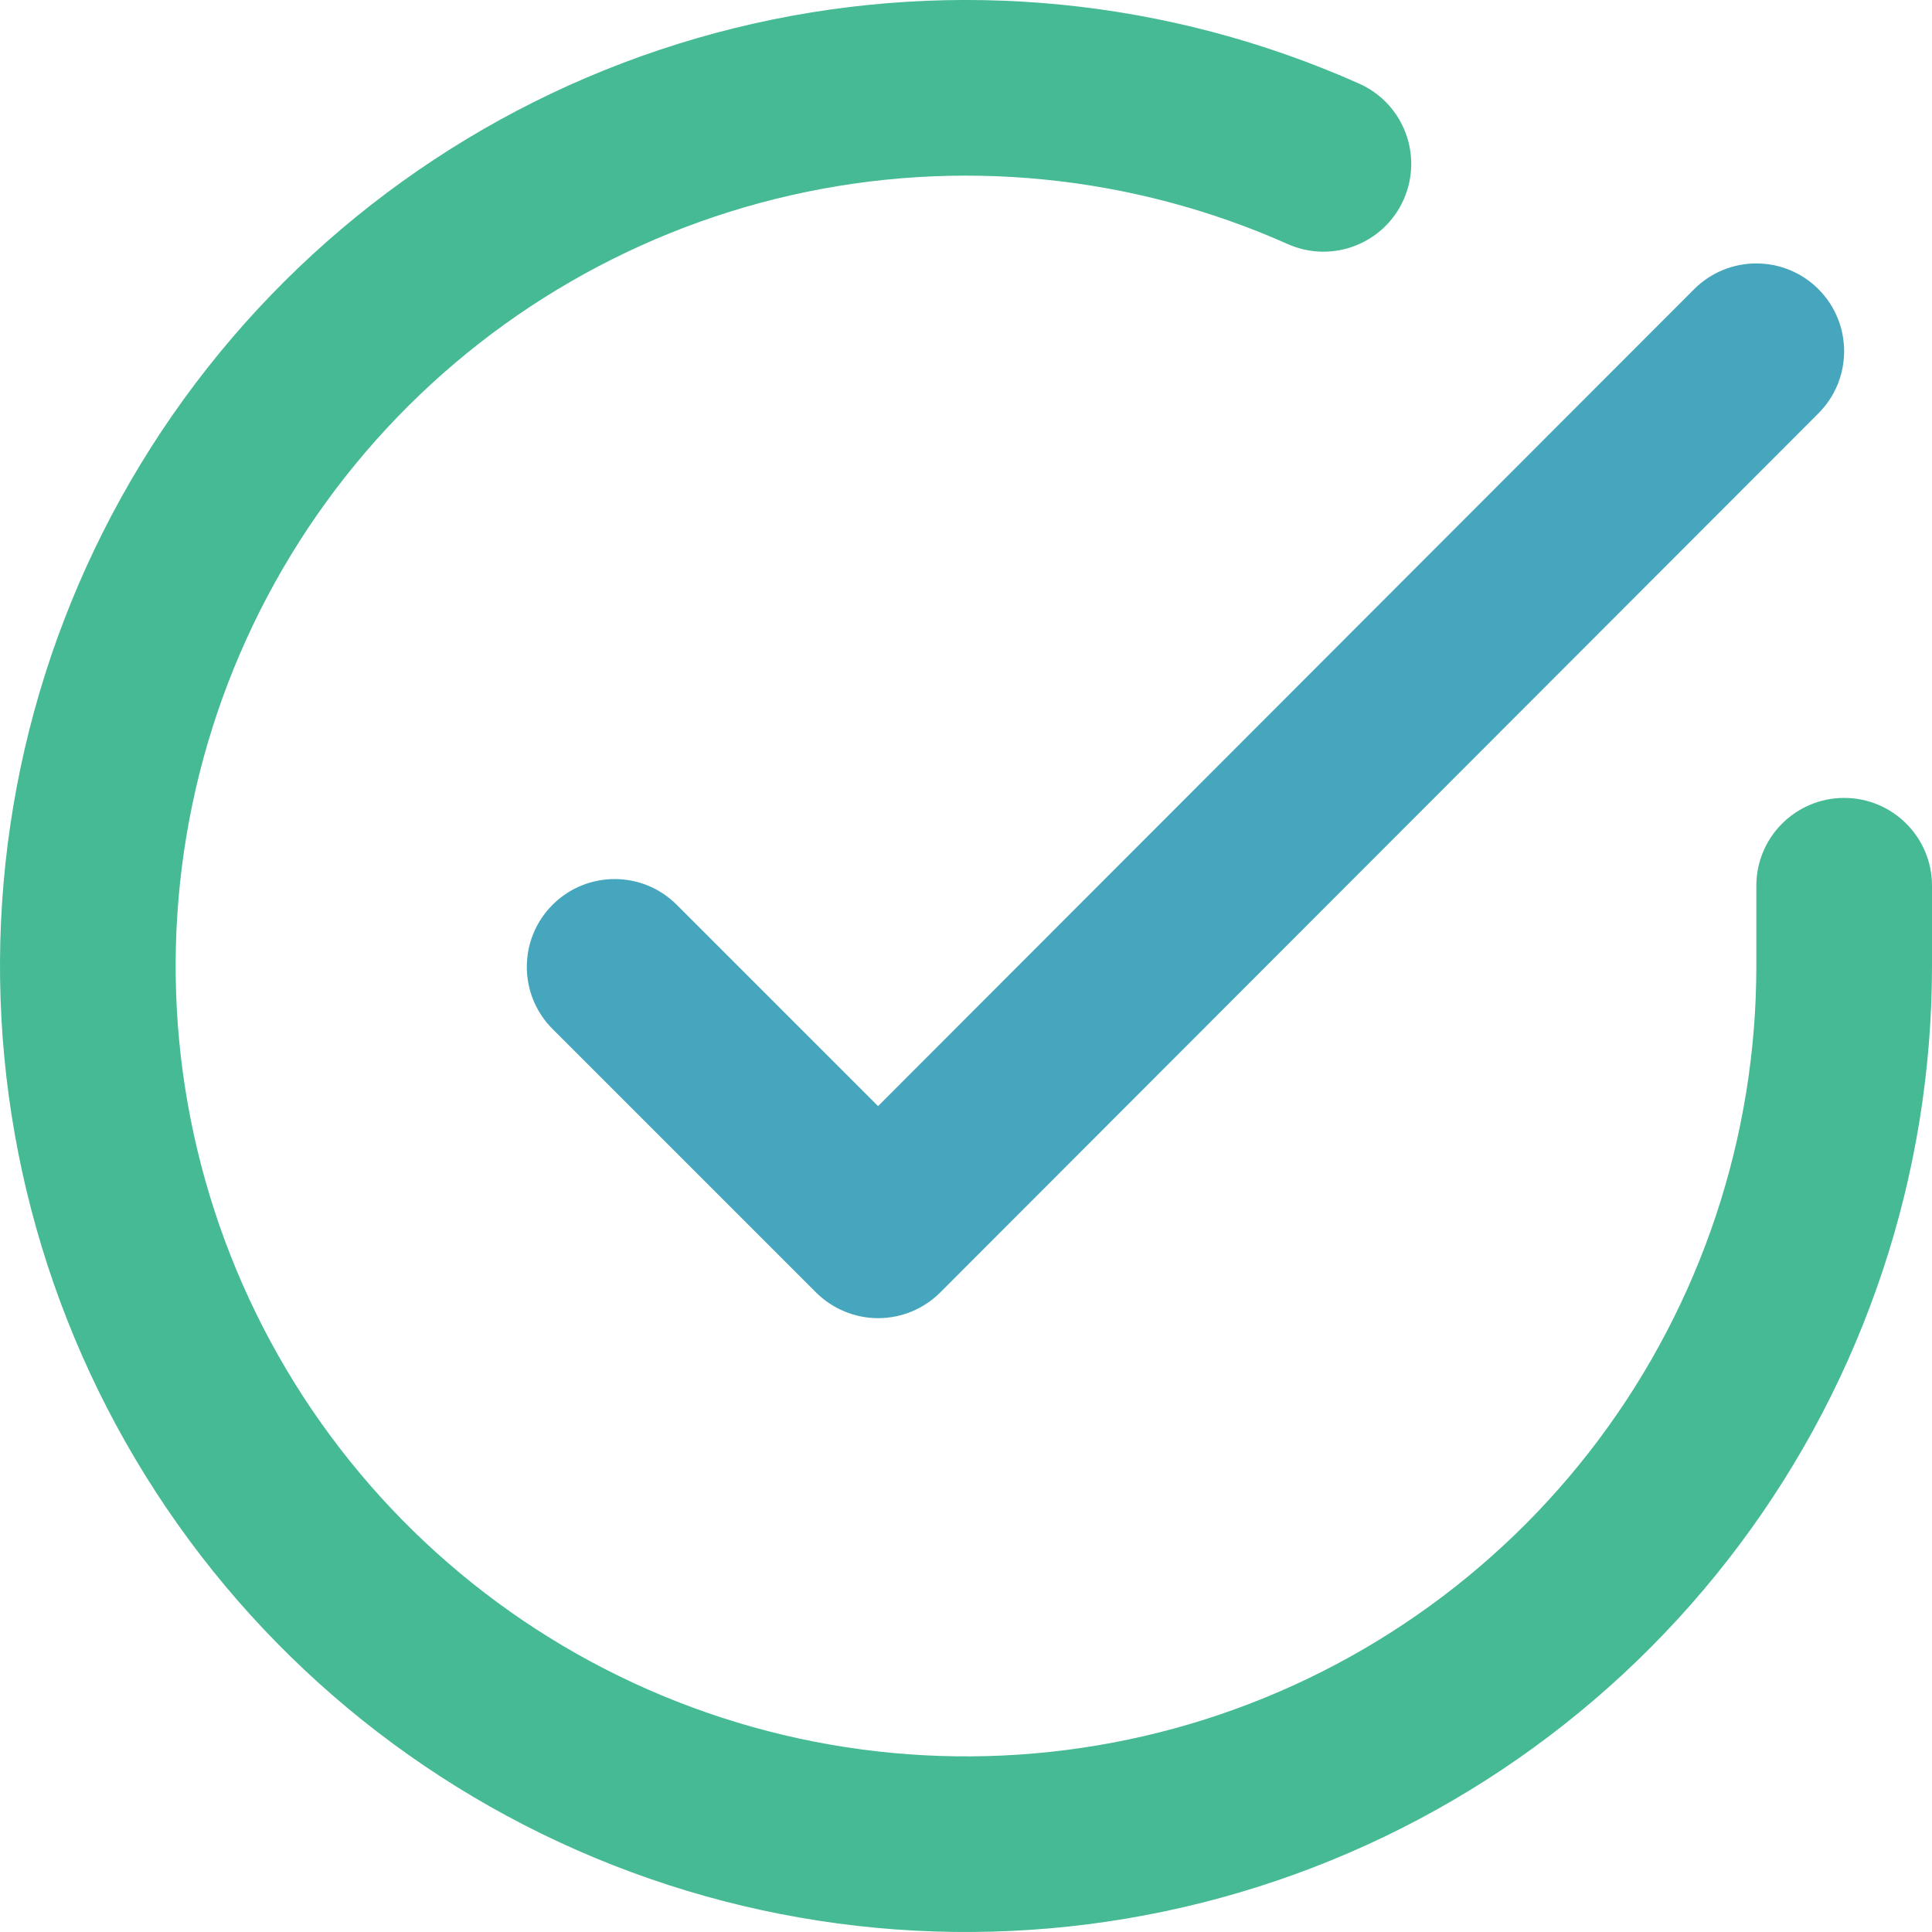
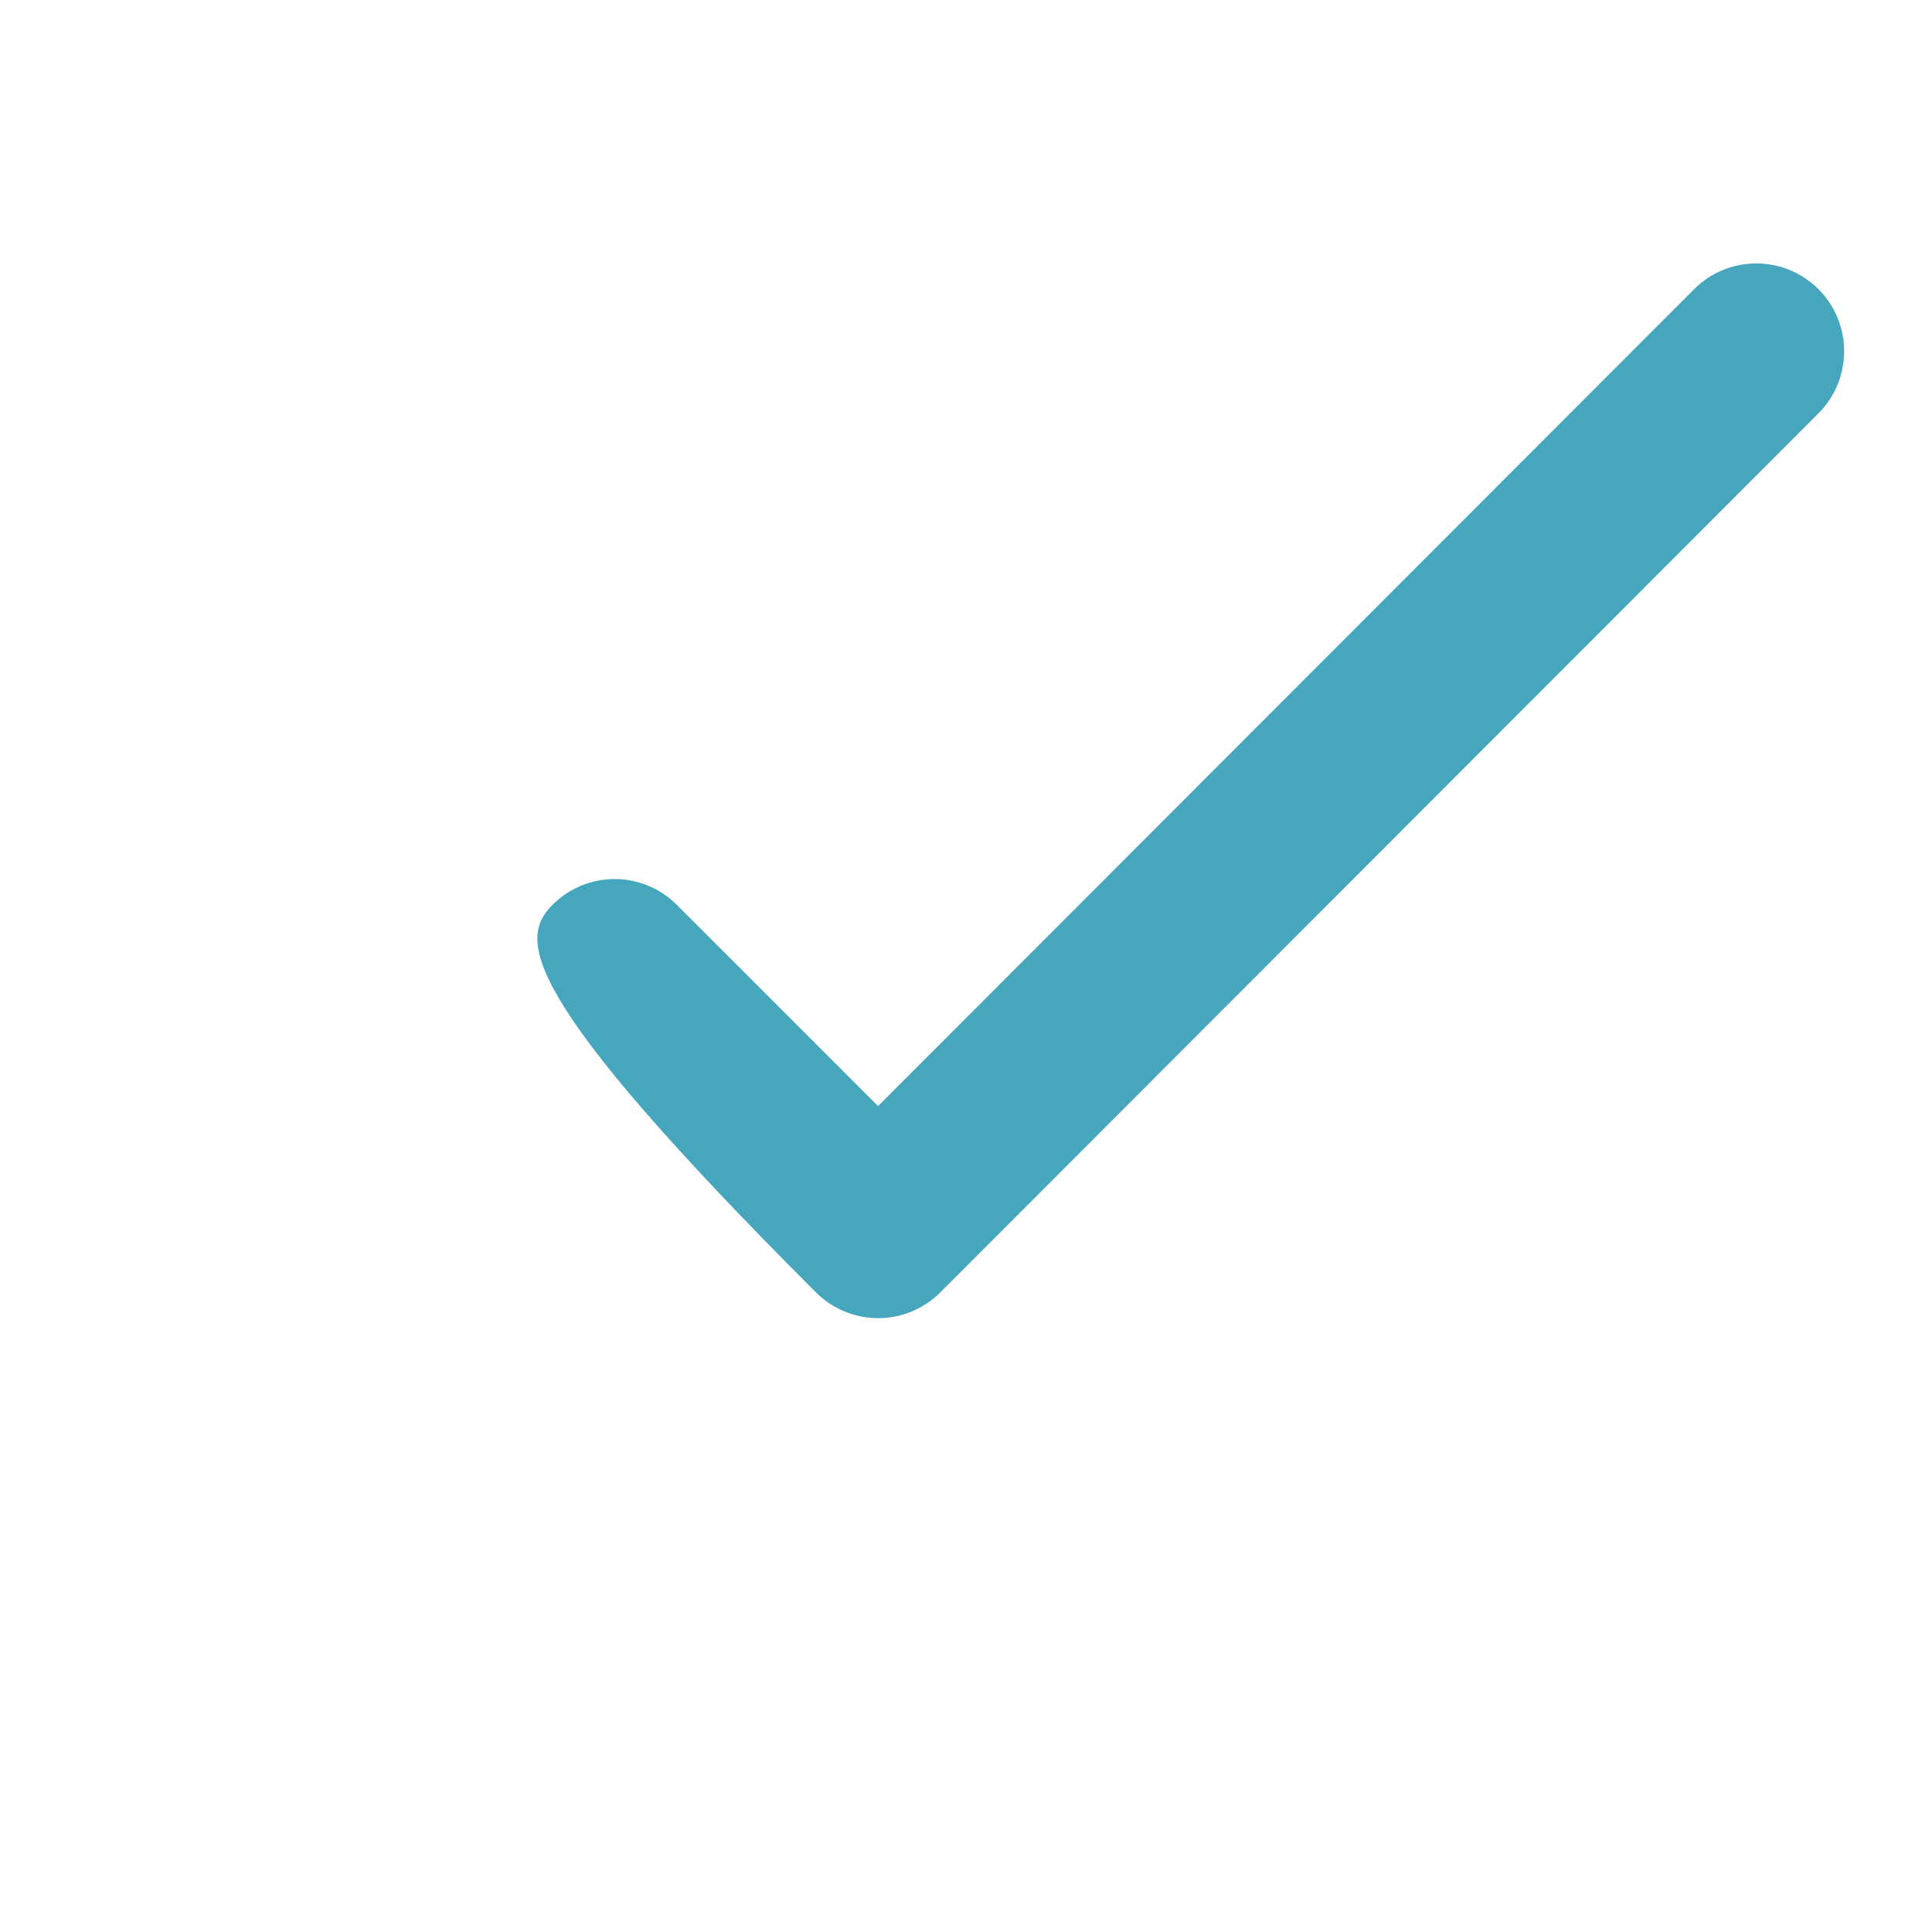
<svg xmlns="http://www.w3.org/2000/svg" width="25" height="25" viewBox="0 0 25 25" fill="none">
-   <path fill-rule="evenodd" clip-rule="evenodd" d="M16.663 3.158C14.648 2.261 12.397 2.038 10.246 2.524C8.095 3.01 6.158 4.179 4.726 5.855C3.293 7.532 2.44 9.626 2.295 11.827C2.15 14.028 2.72 16.216 3.92 18.067C5.121 19.917 6.887 21.329 8.956 22.093C11.024 22.858 13.285 22.933 15.4 22.308C17.515 21.682 19.371 20.39 20.691 18.624C22.012 16.857 22.726 14.711 22.727 12.506V11.461C22.727 10.834 23.236 10.325 23.864 10.325C24.491 10.325 25 10.834 25 11.461V12.507C24.998 15.202 24.126 17.826 22.512 19.984C20.898 22.143 18.629 23.723 16.044 24.487C13.459 25.251 10.697 25.16 8.168 24.225C5.64 23.291 3.481 21.565 2.014 19.303C0.547 17.042 -0.15 14.367 0.027 11.678C0.204 8.988 1.247 6.428 2.998 4.378C4.749 2.329 7.116 0.901 9.745 0.307C12.374 -0.287 15.125 -0.015 17.587 1.082C18.161 1.338 18.418 2.009 18.163 2.583C17.908 3.156 17.236 3.414 16.663 3.158Z" fill="#45BA94" />
-   <path fill-rule="evenodd" clip-rule="evenodd" d="M23.53 3.741C23.974 4.185 23.974 4.905 23.53 5.349L12.167 16.724C11.954 16.937 11.665 17.057 11.363 17.057C11.062 17.057 10.773 16.937 10.559 16.724L7.15 13.315C6.706 12.871 6.706 12.152 7.15 11.708C7.594 11.264 8.313 11.264 8.757 11.708L11.362 14.313L21.922 3.742C22.366 3.298 23.086 3.298 23.53 3.741Z" fill="#45A6BD" />
+   <path fill-rule="evenodd" clip-rule="evenodd" d="M23.53 3.741C23.974 4.185 23.974 4.905 23.53 5.349L12.167 16.724C11.954 16.937 11.665 17.057 11.363 17.057C11.062 17.057 10.773 16.937 10.559 16.724C6.706 12.871 6.706 12.152 7.15 11.708C7.594 11.264 8.313 11.264 8.757 11.708L11.362 14.313L21.922 3.742C22.366 3.298 23.086 3.298 23.53 3.741Z" fill="#45A6BD" />
</svg>